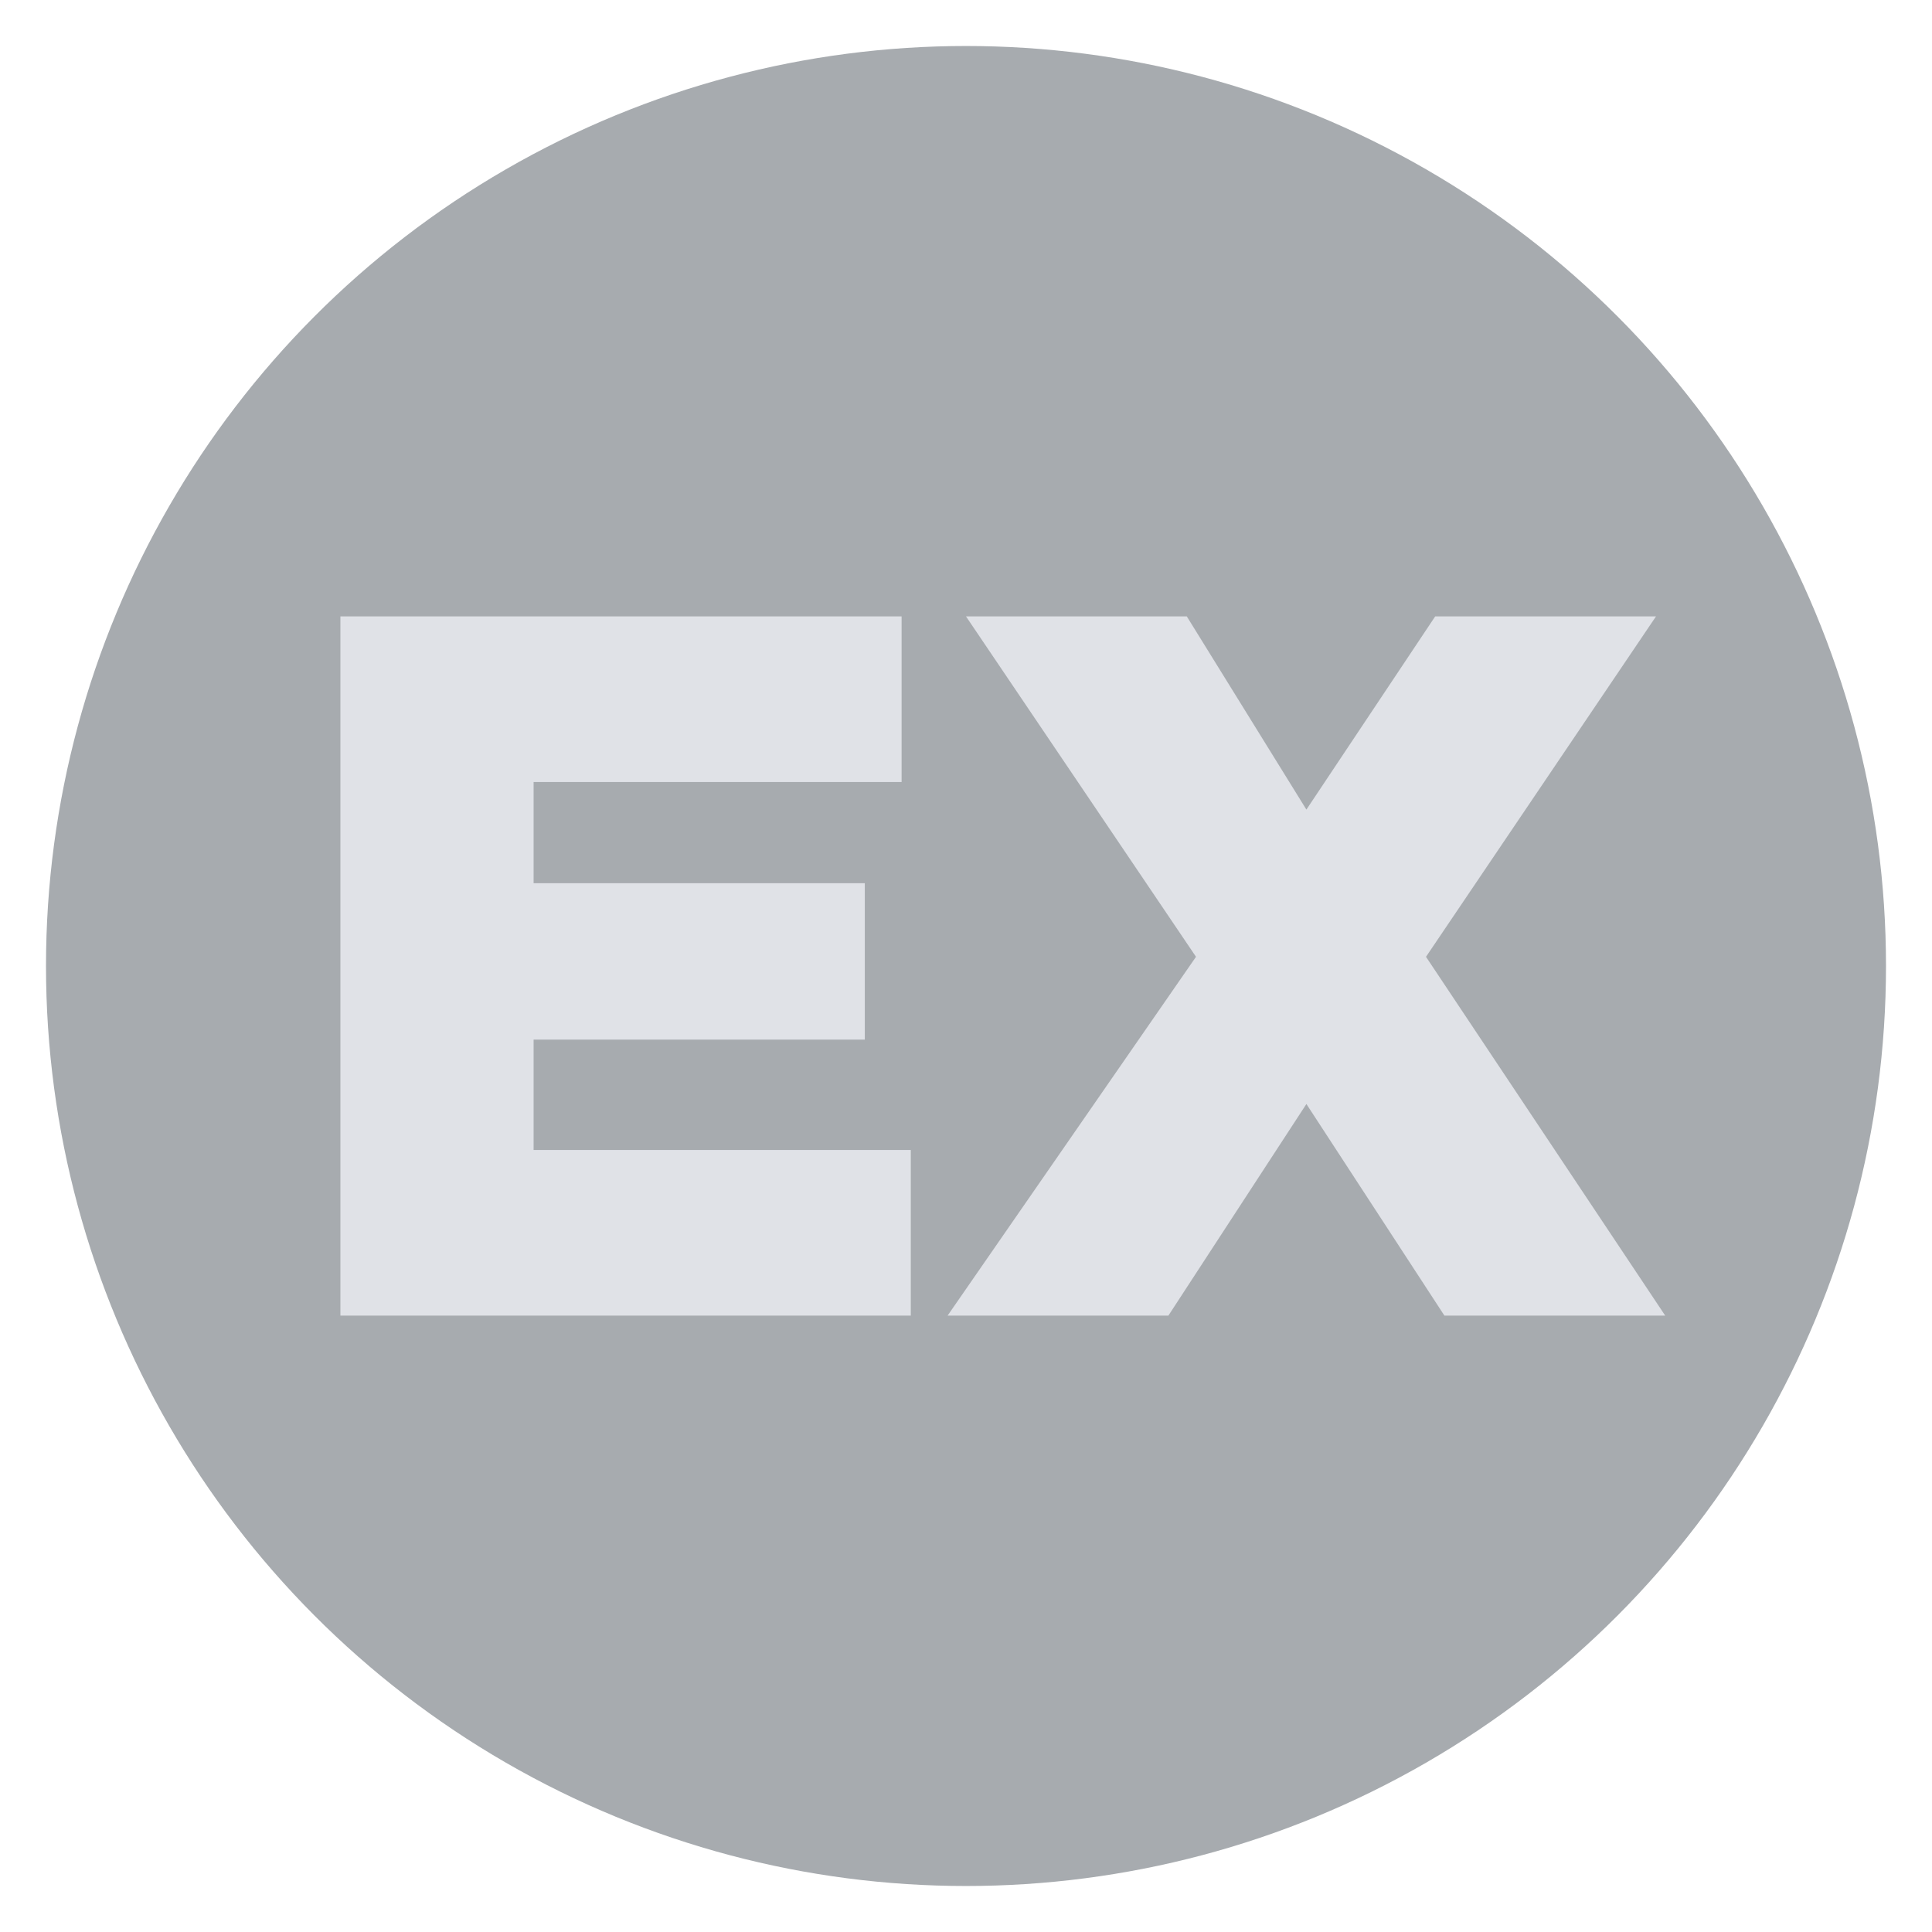
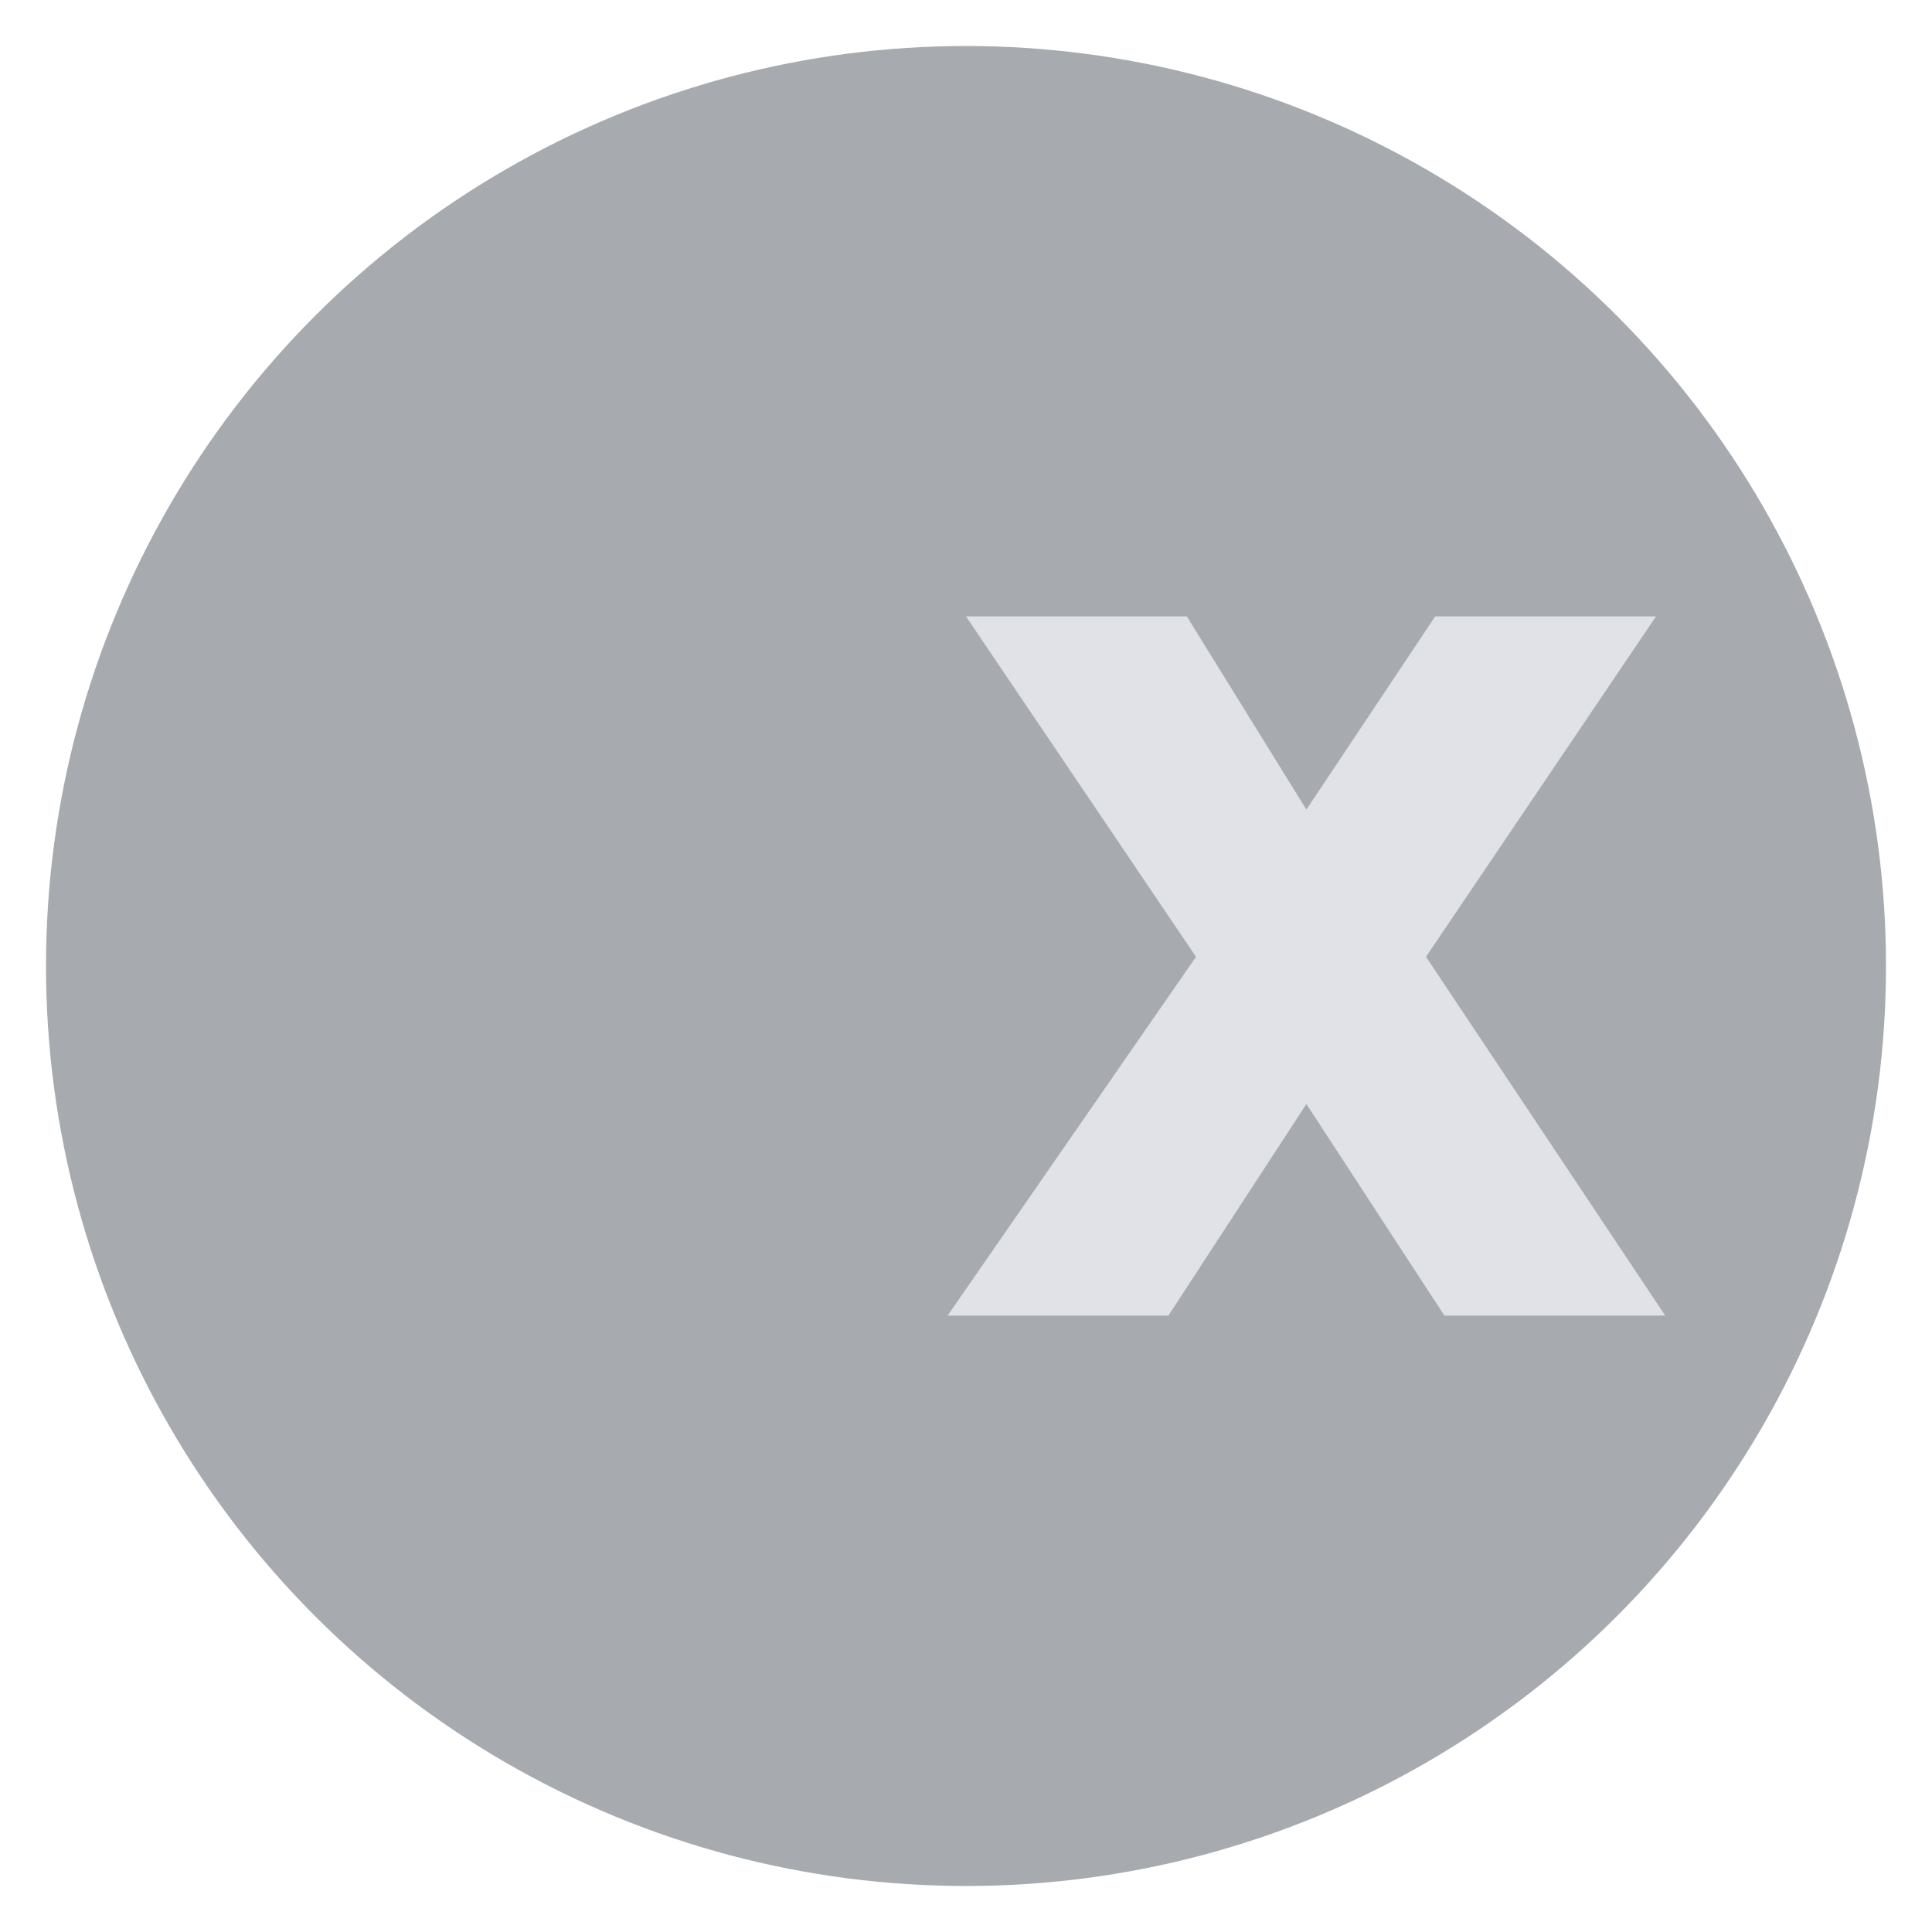
<svg xmlns="http://www.w3.org/2000/svg" width="20" height="20" x="0px" y="0px" viewBox="0 0 21 21" enable-background="new 0 0 21 21" xml:space="preserve">
  <circle id="XMLID_3_" fill="#A7ABAF" cx="10.5" cy="10.5" r="10" />
-   <path fill="#E0E2E7" d="M3.7,6.7h6.1v1.8h-4v1.1h3.6v1.7H5.8v1.2h4.1v1.8H3.7V6.7z" />
  <path fill="#E0E2E7" d="M13,10.4l-2.5-3.7h2.4l1.3,2.1l1.4-2.1H18l-2.5,3.7l2.6,3.9h-2.4L14.2,12l-1.5,2.3h-2.4L13,10.4z" />
</svg>